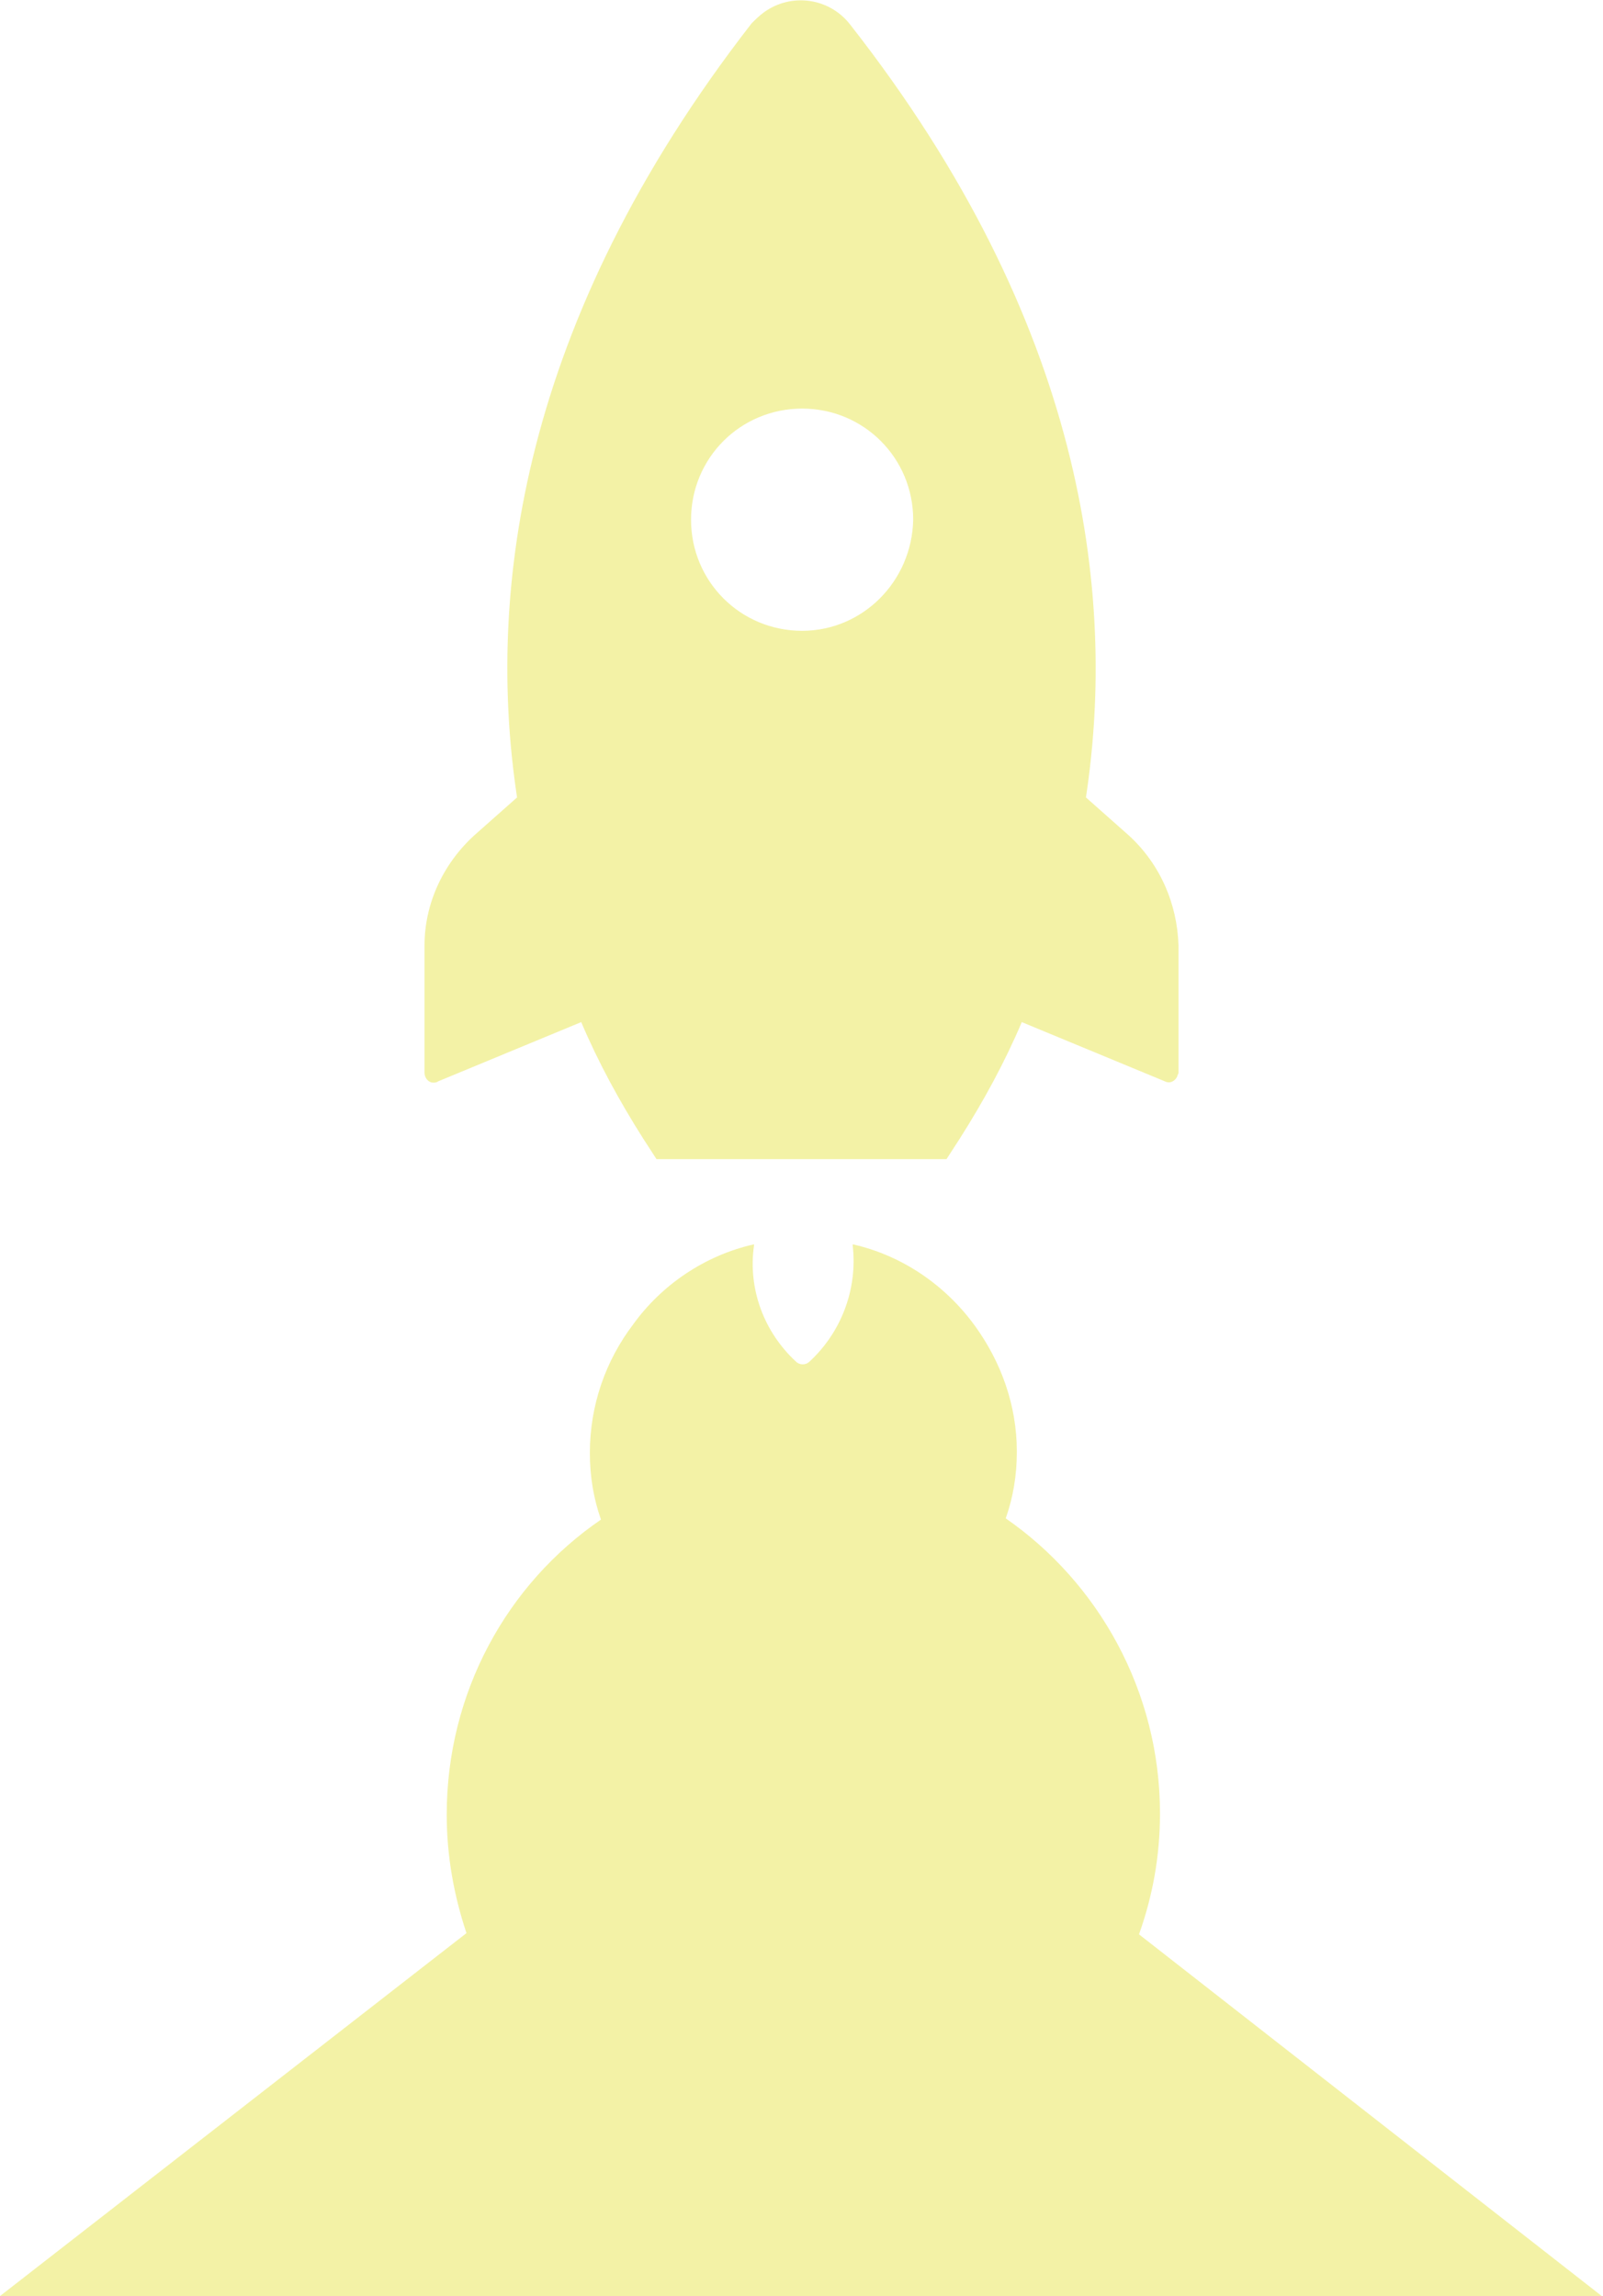
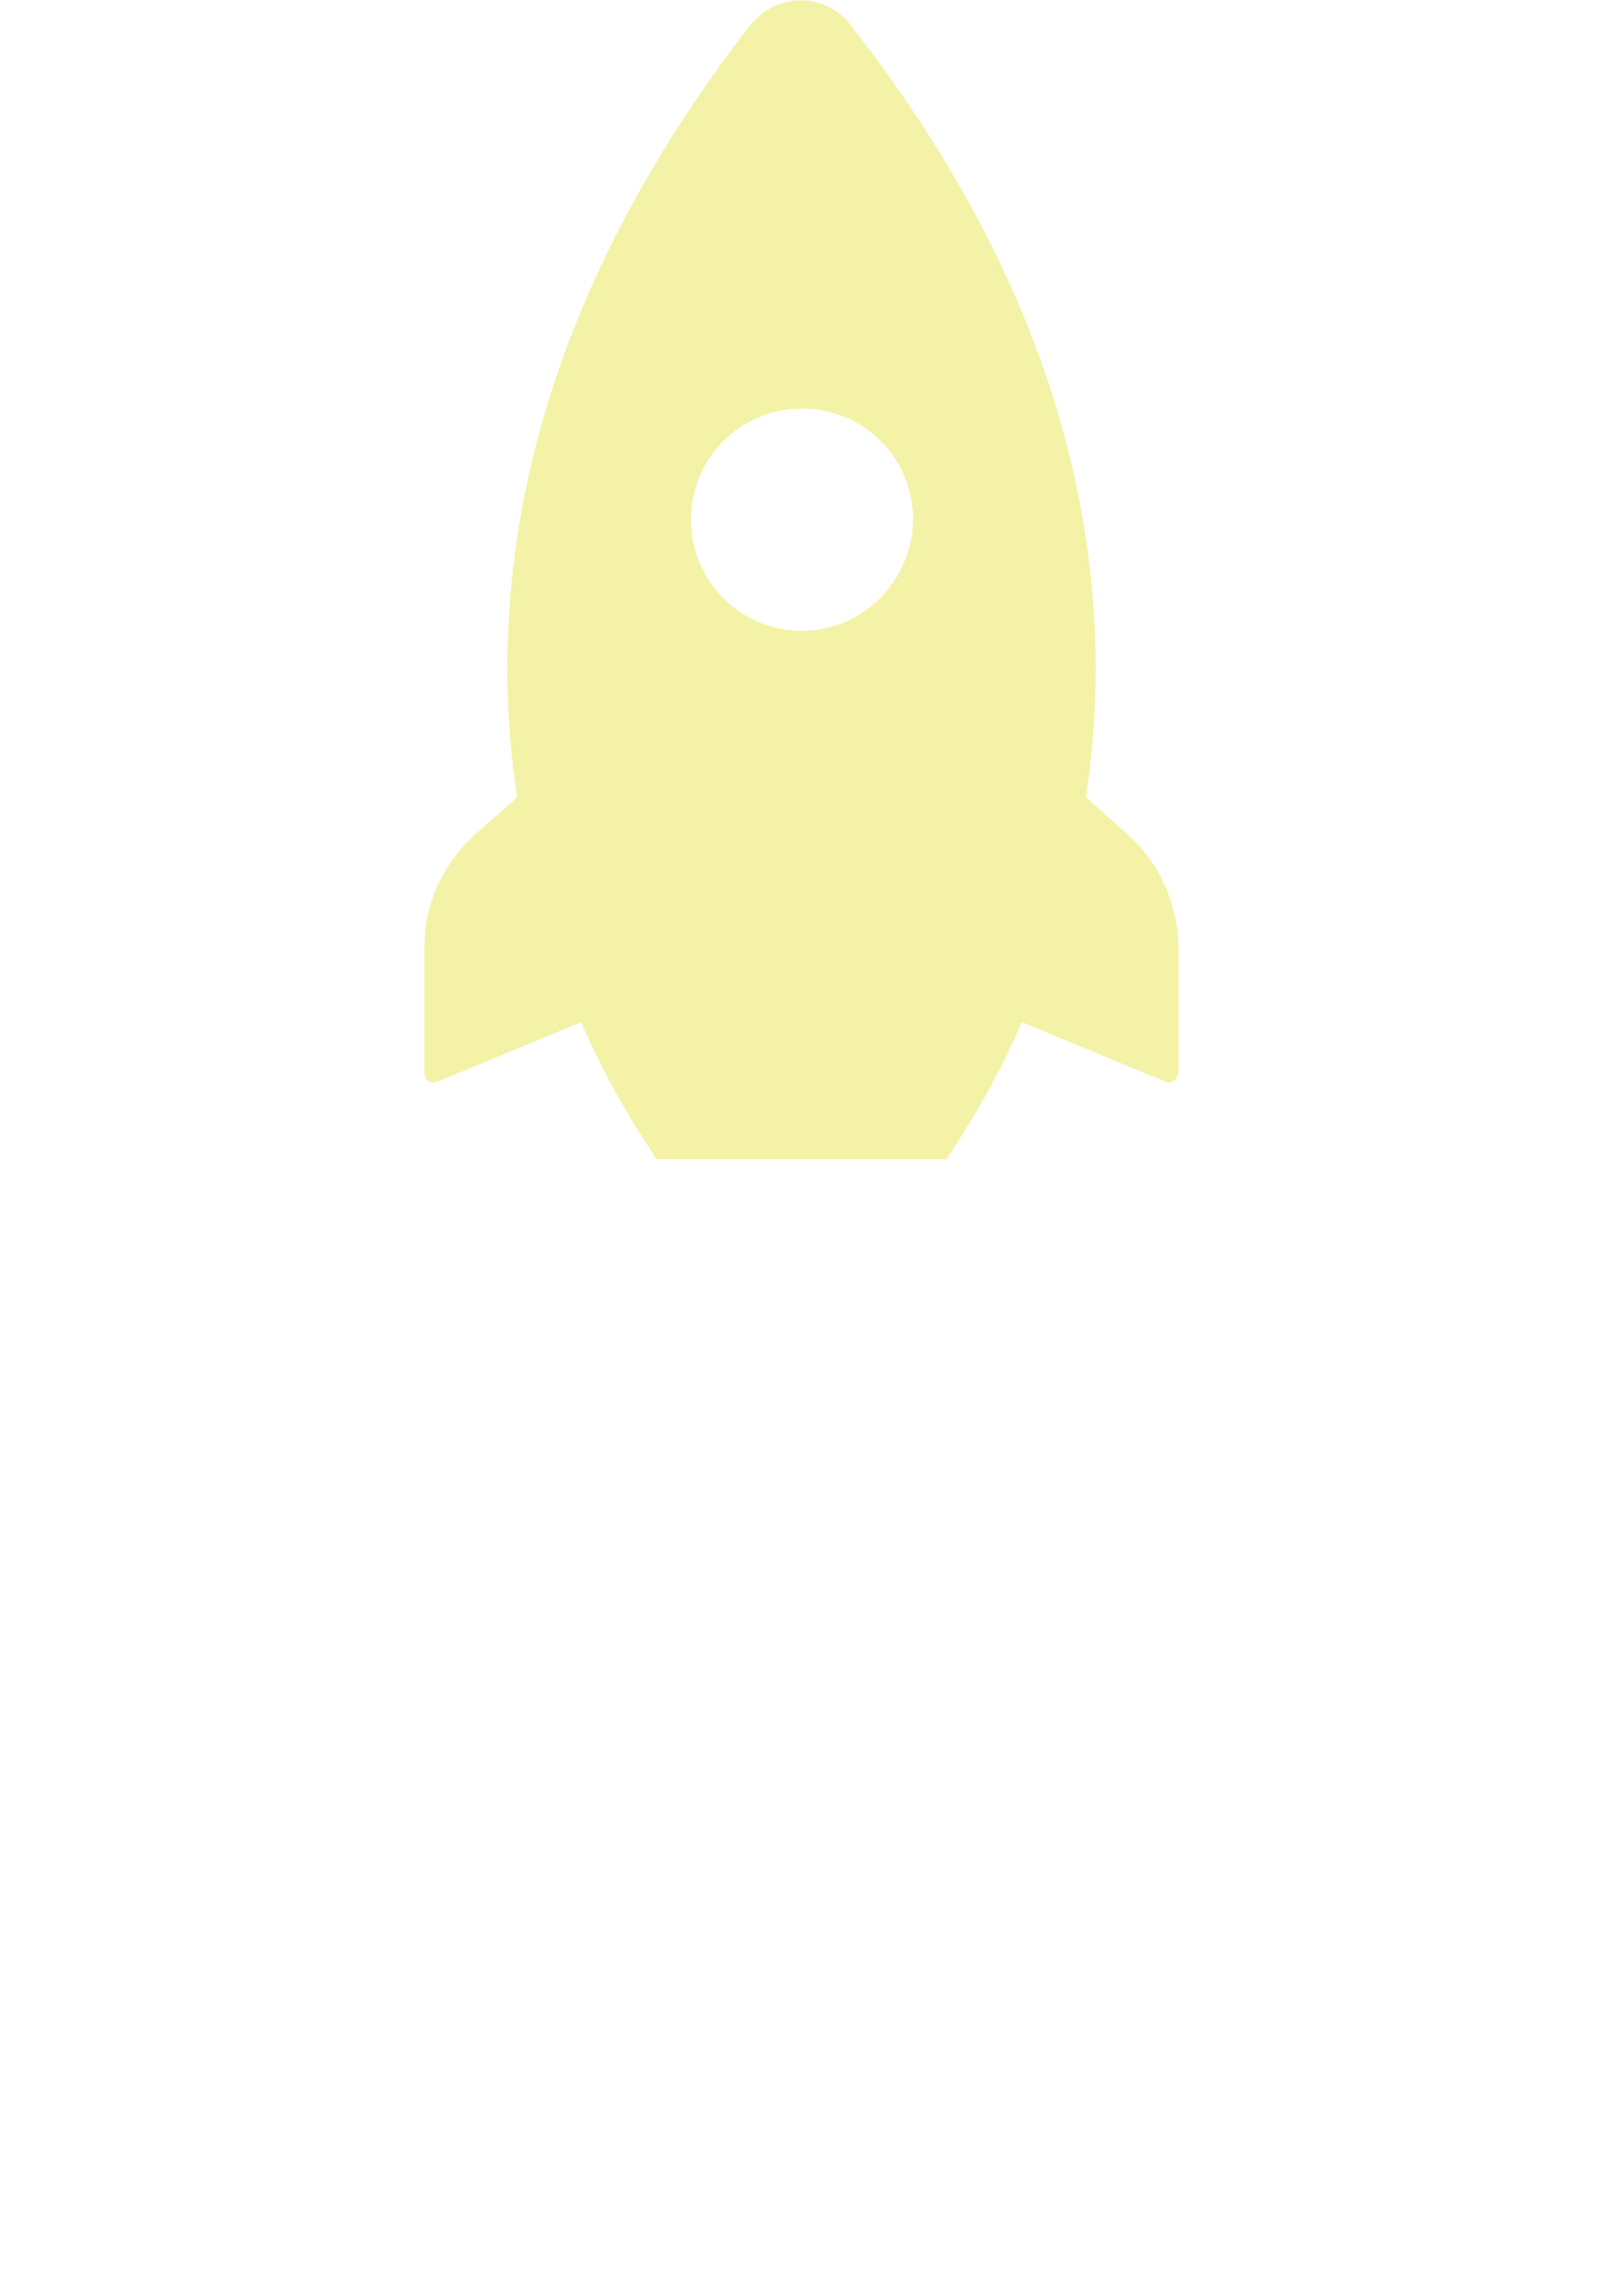
<svg xmlns="http://www.w3.org/2000/svg" width="74" height="106" viewBox="0 0 74 106" fill="none">
  <g clip-path="url(#clip0_2674_595)">
    <path d="M52.125 38.582L50.131 36.815C51.555 27.412 50.017 14.874 39.25 1.14C38.282 -0.114 36.516 -0.342 35.263 0.57C35.035 0.741 34.864 0.912 34.693 1.083C23.983 14.874 22.445 27.412 23.869 36.815L21.875 38.582C20.451 39.893 19.597 41.716 19.597 43.654V49.524C19.597 49.752 19.768 49.98 19.995 49.98C20.052 49.98 20.166 49.98 20.223 49.923L26.831 47.187C27.629 49.068 28.597 50.834 29.68 52.544L30.306 53.513H43.694L44.32 52.544C45.403 50.834 46.371 49.068 47.169 47.187L53.777 49.923C54.005 50.037 54.233 49.923 54.346 49.695C54.346 49.638 54.404 49.581 54.404 49.524V43.654C54.346 41.716 53.549 39.893 52.125 38.582ZM37.029 29.122C34.18 29.122 31.901 26.842 31.901 23.993C31.901 21.143 34.18 18.863 37.029 18.863C39.877 18.863 42.156 21.143 42.156 23.993C42.099 26.842 39.82 29.122 37.029 29.122Z" fill="#E2DF22" fill-opacity="0.4" />
-     <path d="M52.581 89.302C53.207 87.535 53.549 85.712 53.549 83.717C53.549 78.075 50.7 73.06 46.428 70.097C46.77 69.128 46.941 68.102 46.941 67.019C46.941 64.854 46.2 62.859 45.004 61.206C43.637 59.326 41.643 57.958 39.364 57.445V57.502C39.592 59.497 38.851 61.491 37.37 62.859C37.199 63.03 36.915 63.03 36.744 62.859C35.263 61.491 34.522 59.497 34.807 57.502C34.807 57.502 34.807 57.502 34.807 57.445C32.528 57.958 30.534 59.326 29.224 61.149C27.971 62.802 27.23 64.854 27.23 67.076C27.23 68.159 27.401 69.185 27.743 70.154C23.413 73.117 20.622 78.132 20.622 83.774C20.622 85.712 20.964 87.535 21.534 89.245L0 106H12.761H61.182H73.943L52.581 89.302Z" fill="#E2DF22" fill-opacity="0.4" />
  </g>
  <defs>
    <clipPath id="clip0_2674_595">
      <rect width="74" height="106" fill="white" />
    </clipPath>
  </defs>
</svg>